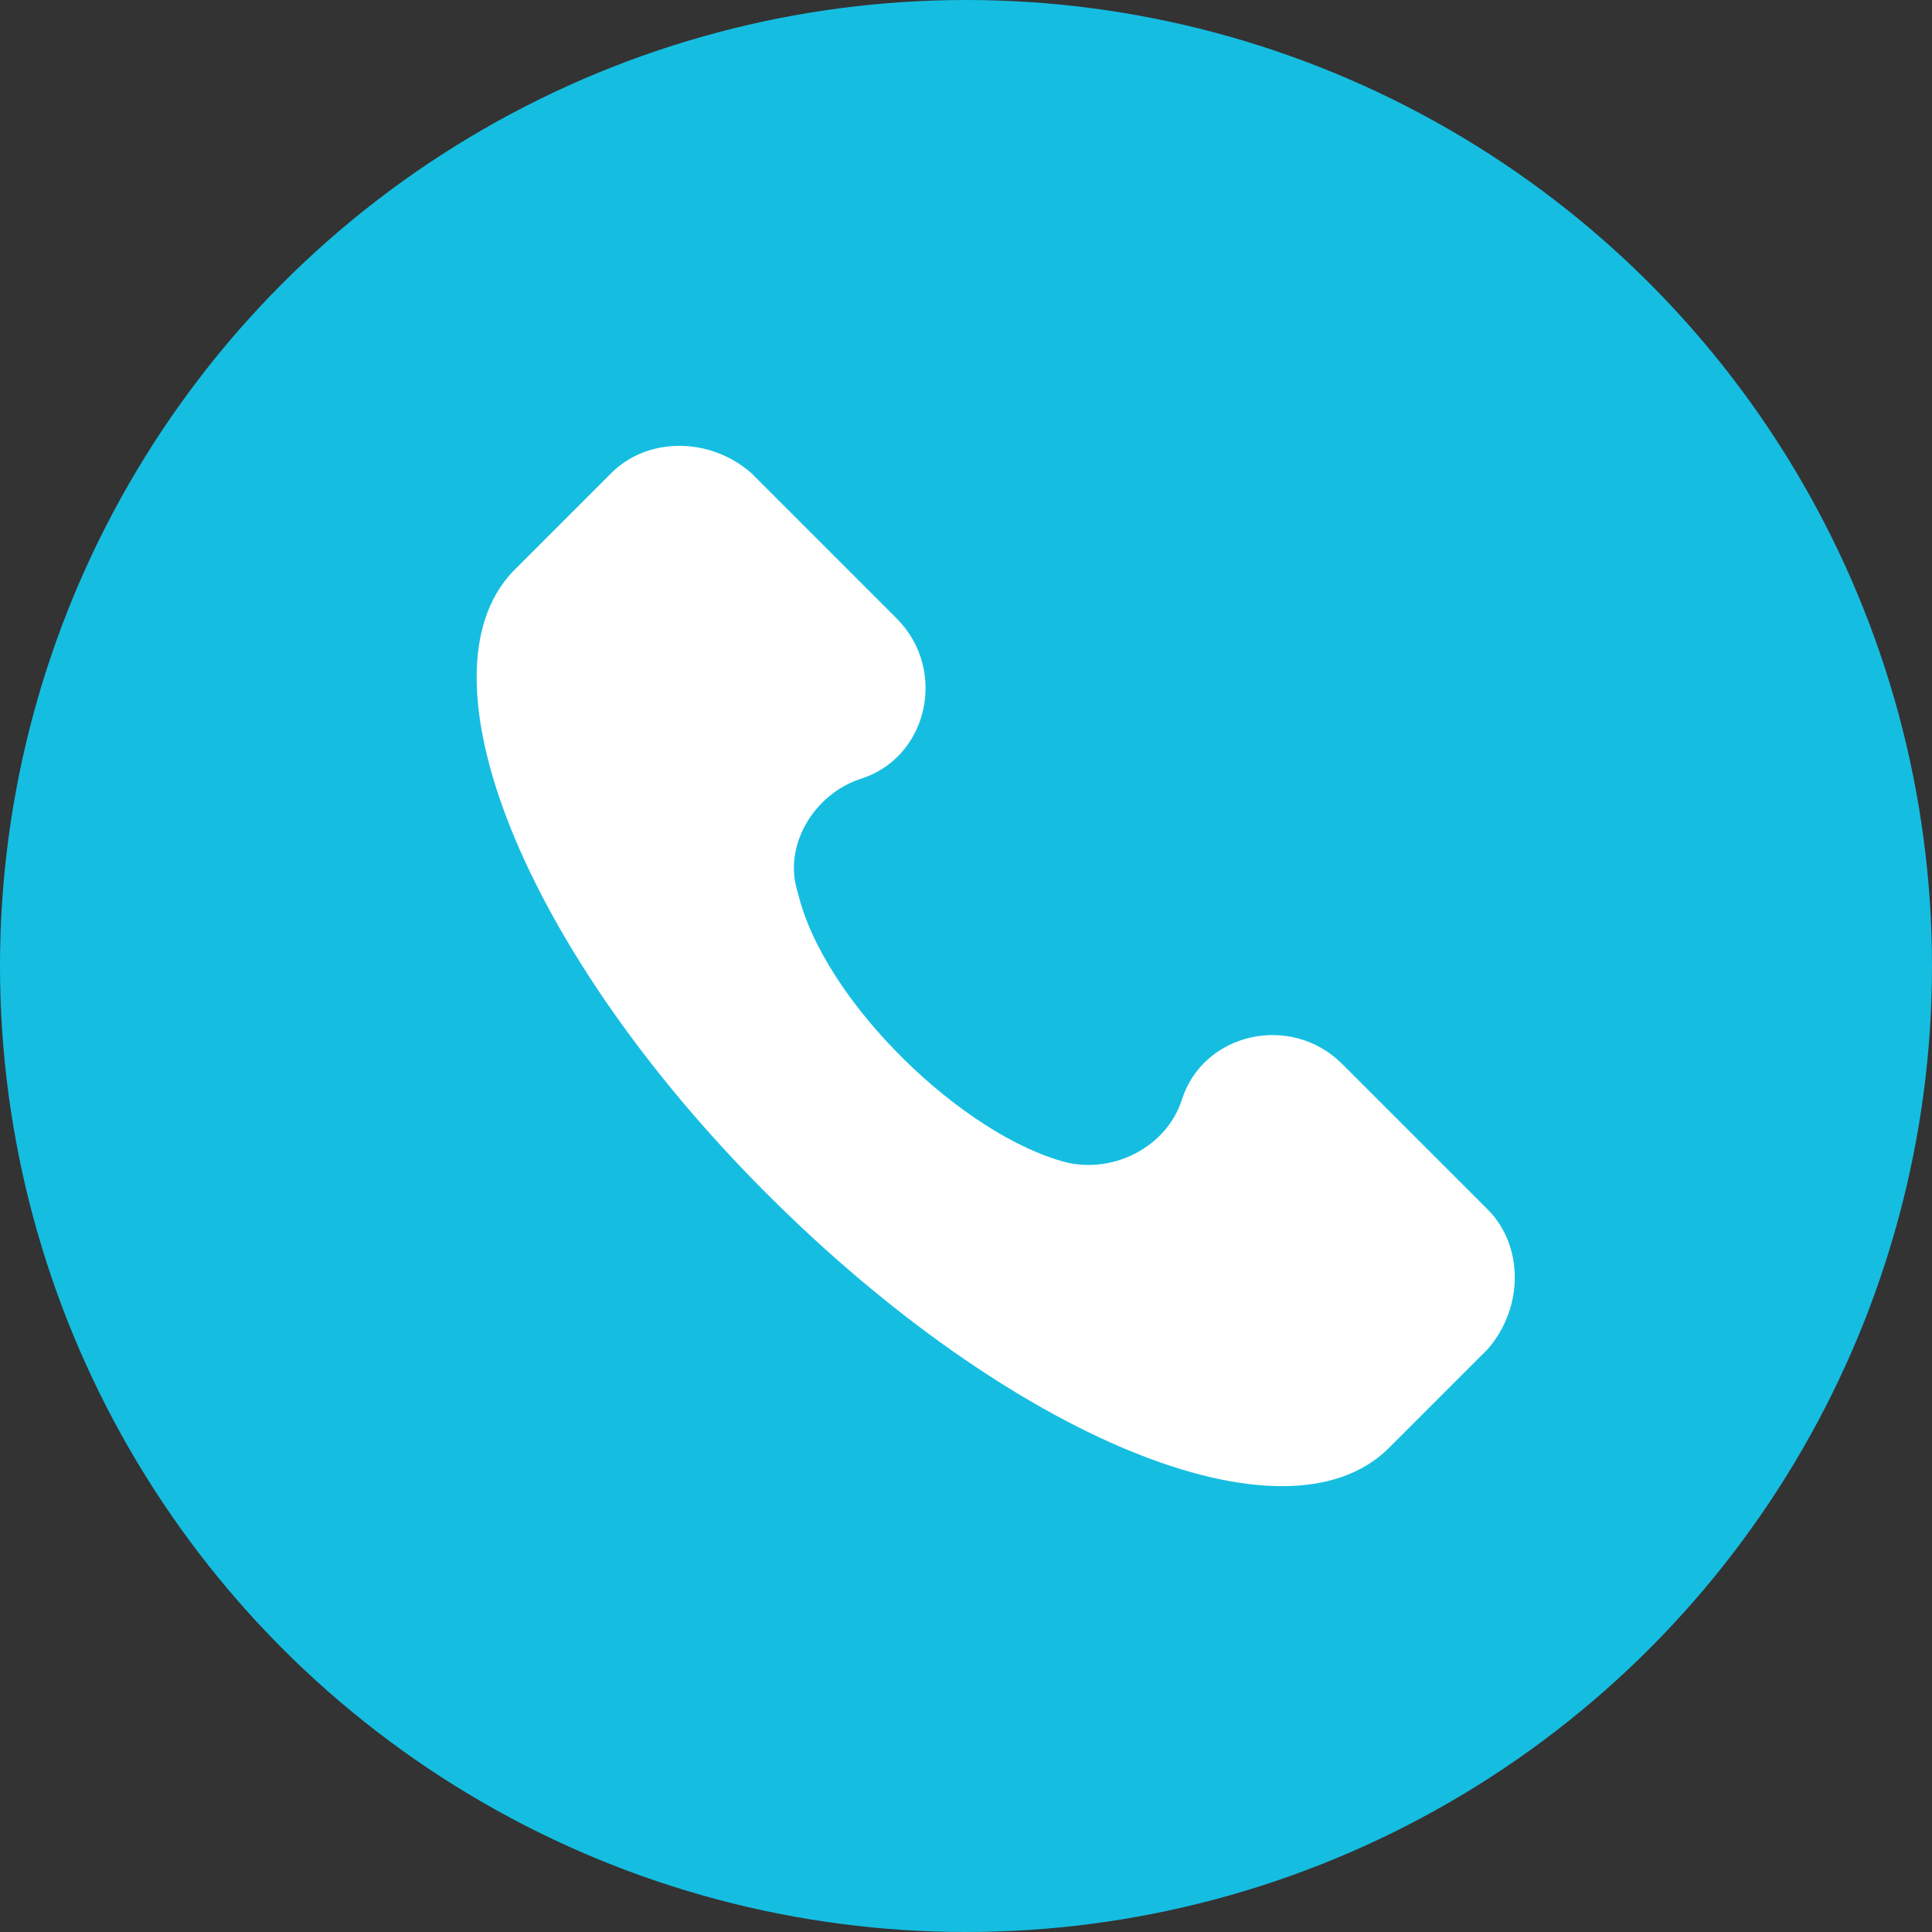
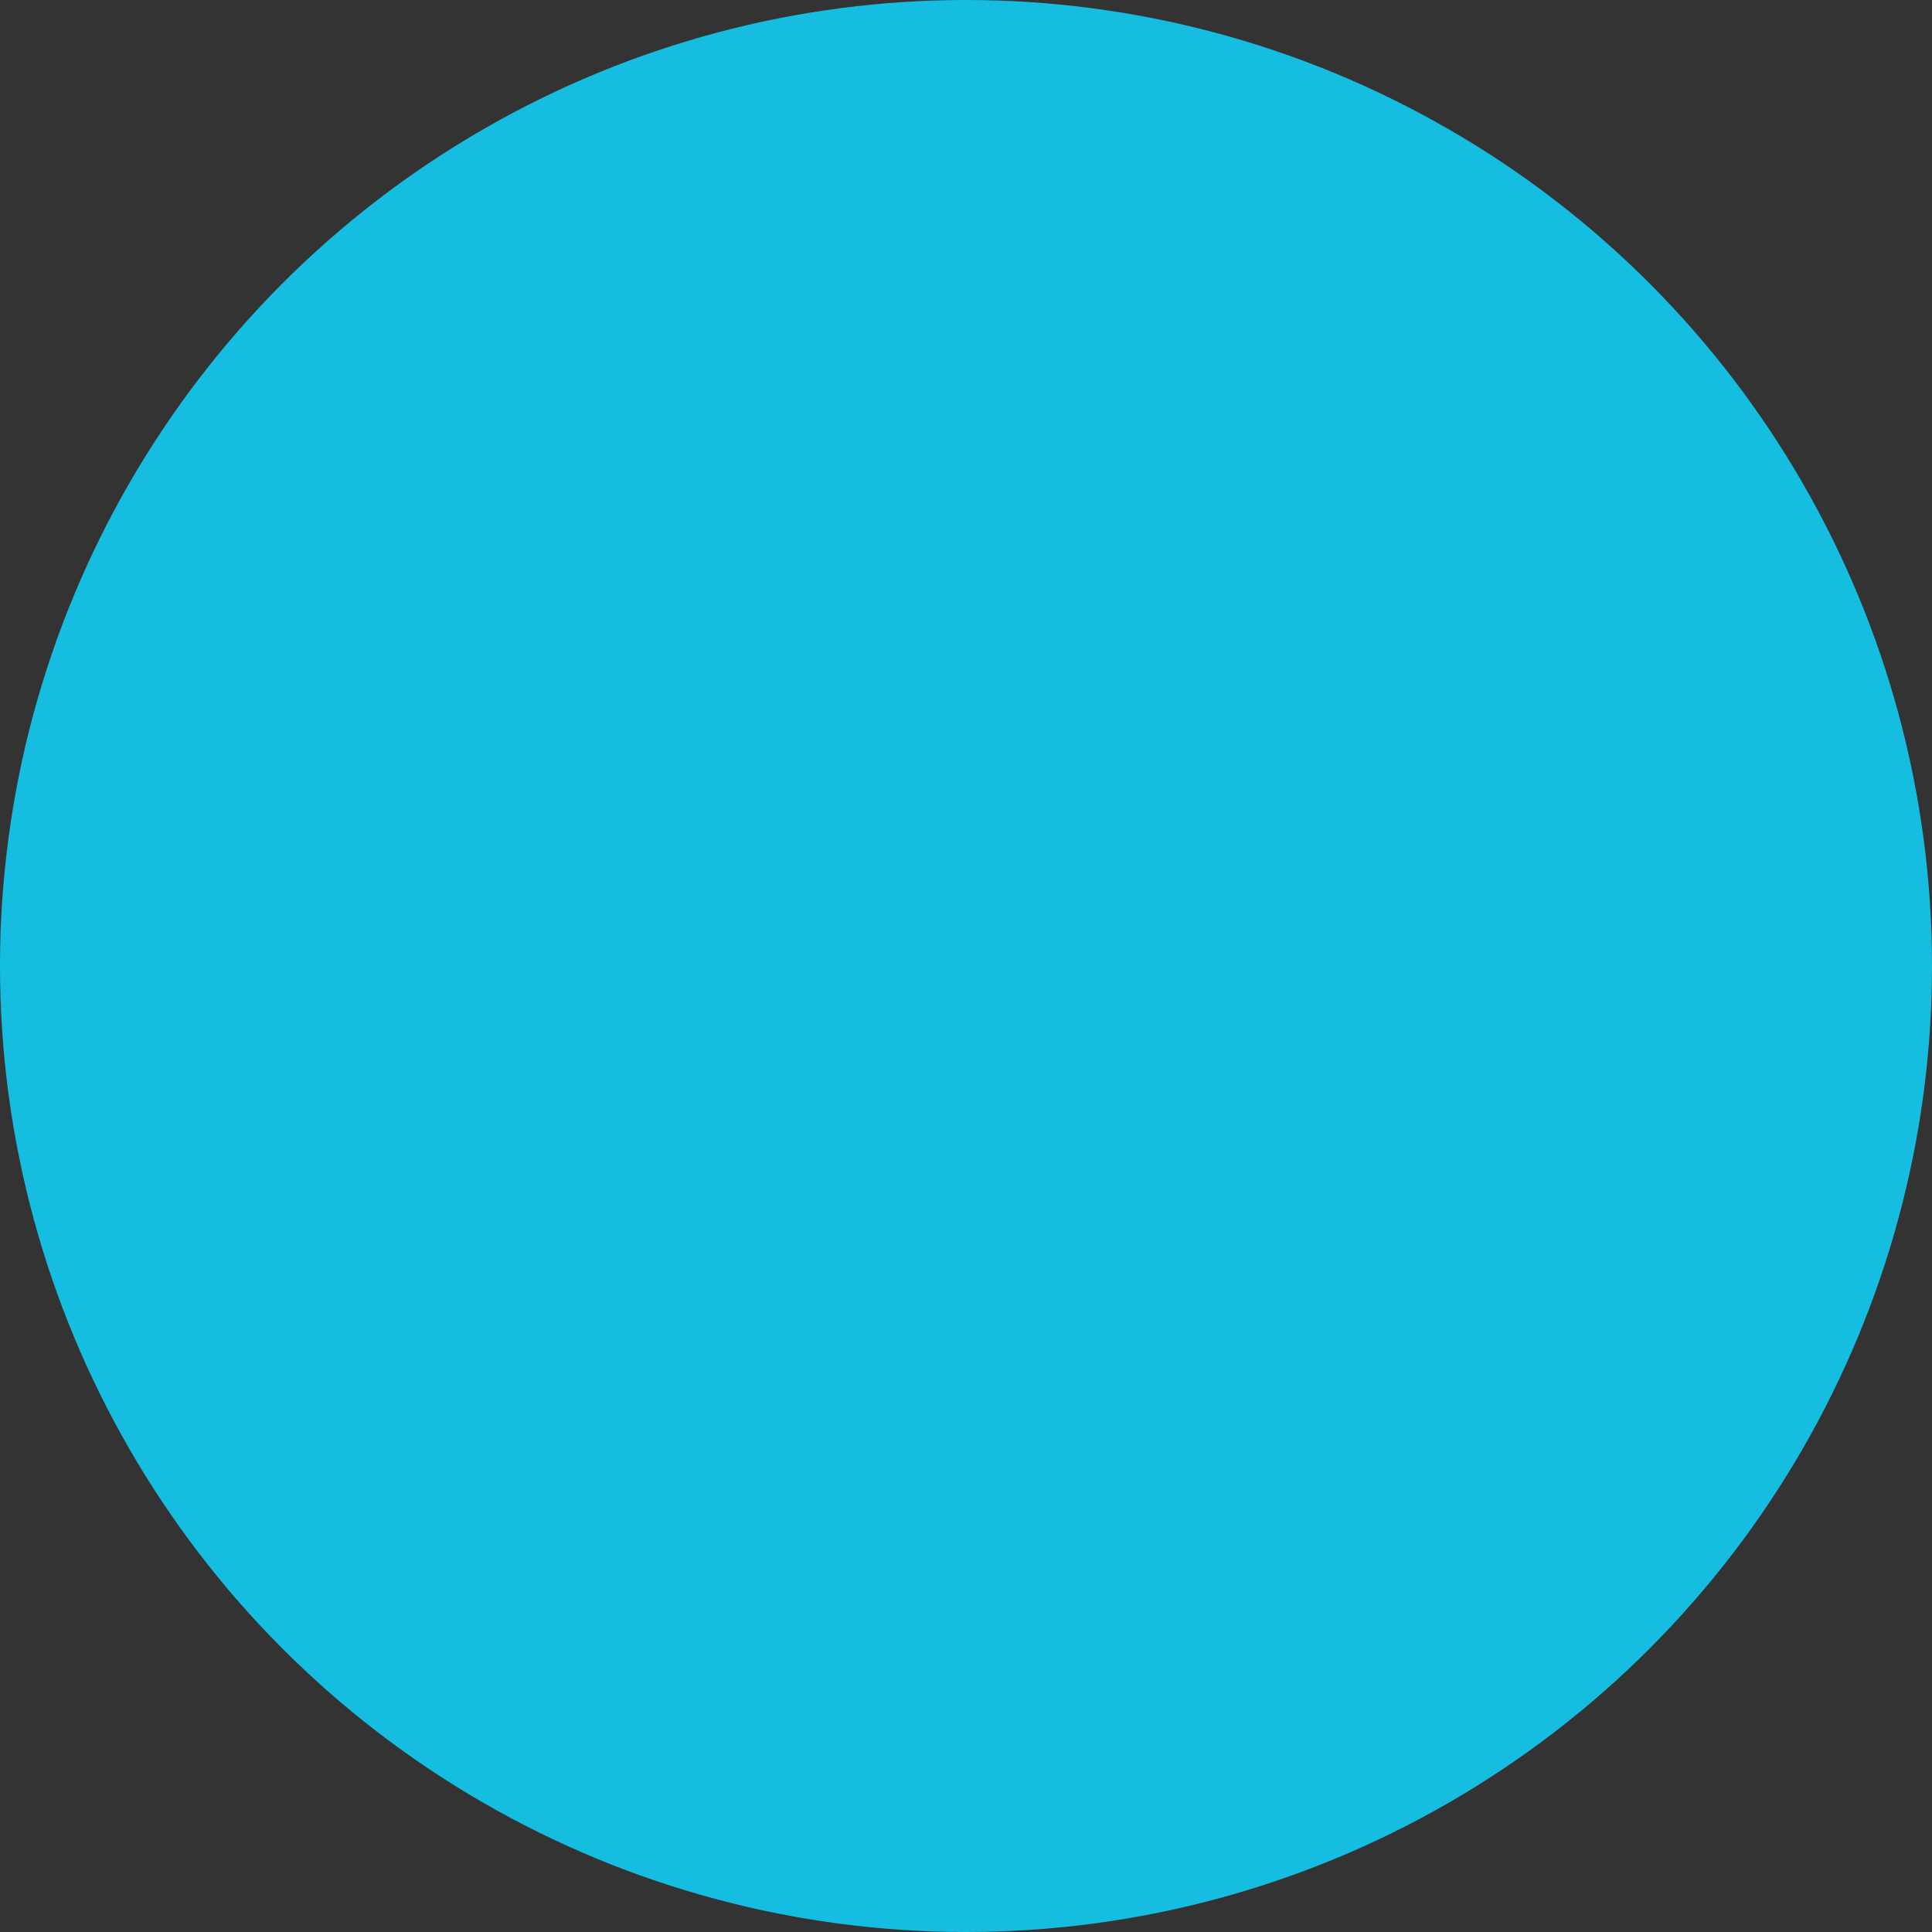
<svg xmlns="http://www.w3.org/2000/svg" width="55" height="55" viewBox="0 0 55 55" fill="none">
  <rect x="0" y="0" width="55" height="55" fill="#333333" stroke="none" />
  <circle cx="27.5" cy="27.5" r="27.5" fill="#15BEE1" />
  <g clip-path="url(#clip0_75_419)">
-     <path d="M42.348 34.427L38.215 30.294C36.739 28.818 34.23 29.409 33.639 31.327C33.196 32.656 31.72 33.394 30.392 33.099C27.44 32.361 23.454 28.523 22.716 25.423C22.274 24.095 23.159 22.619 24.488 22.176C26.407 21.585 26.997 19.076 25.521 17.6L21.388 13.467C20.207 12.434 18.436 12.434 17.403 13.467L14.598 16.272C11.794 19.224 14.893 27.047 21.831 33.984C28.768 40.922 36.591 44.169 39.543 41.217L42.348 38.412C43.381 37.232 43.381 35.46 42.348 34.427Z" fill="white" />
-   </g>
+     </g>
  <defs>
    <clipPath id="clip0_75_419">
-       <rect width="29.615" height="29.615" fill="white" transform="translate(13.539 12.692)" />
-     </clipPath>
+       </clipPath>
  </defs>
</svg>